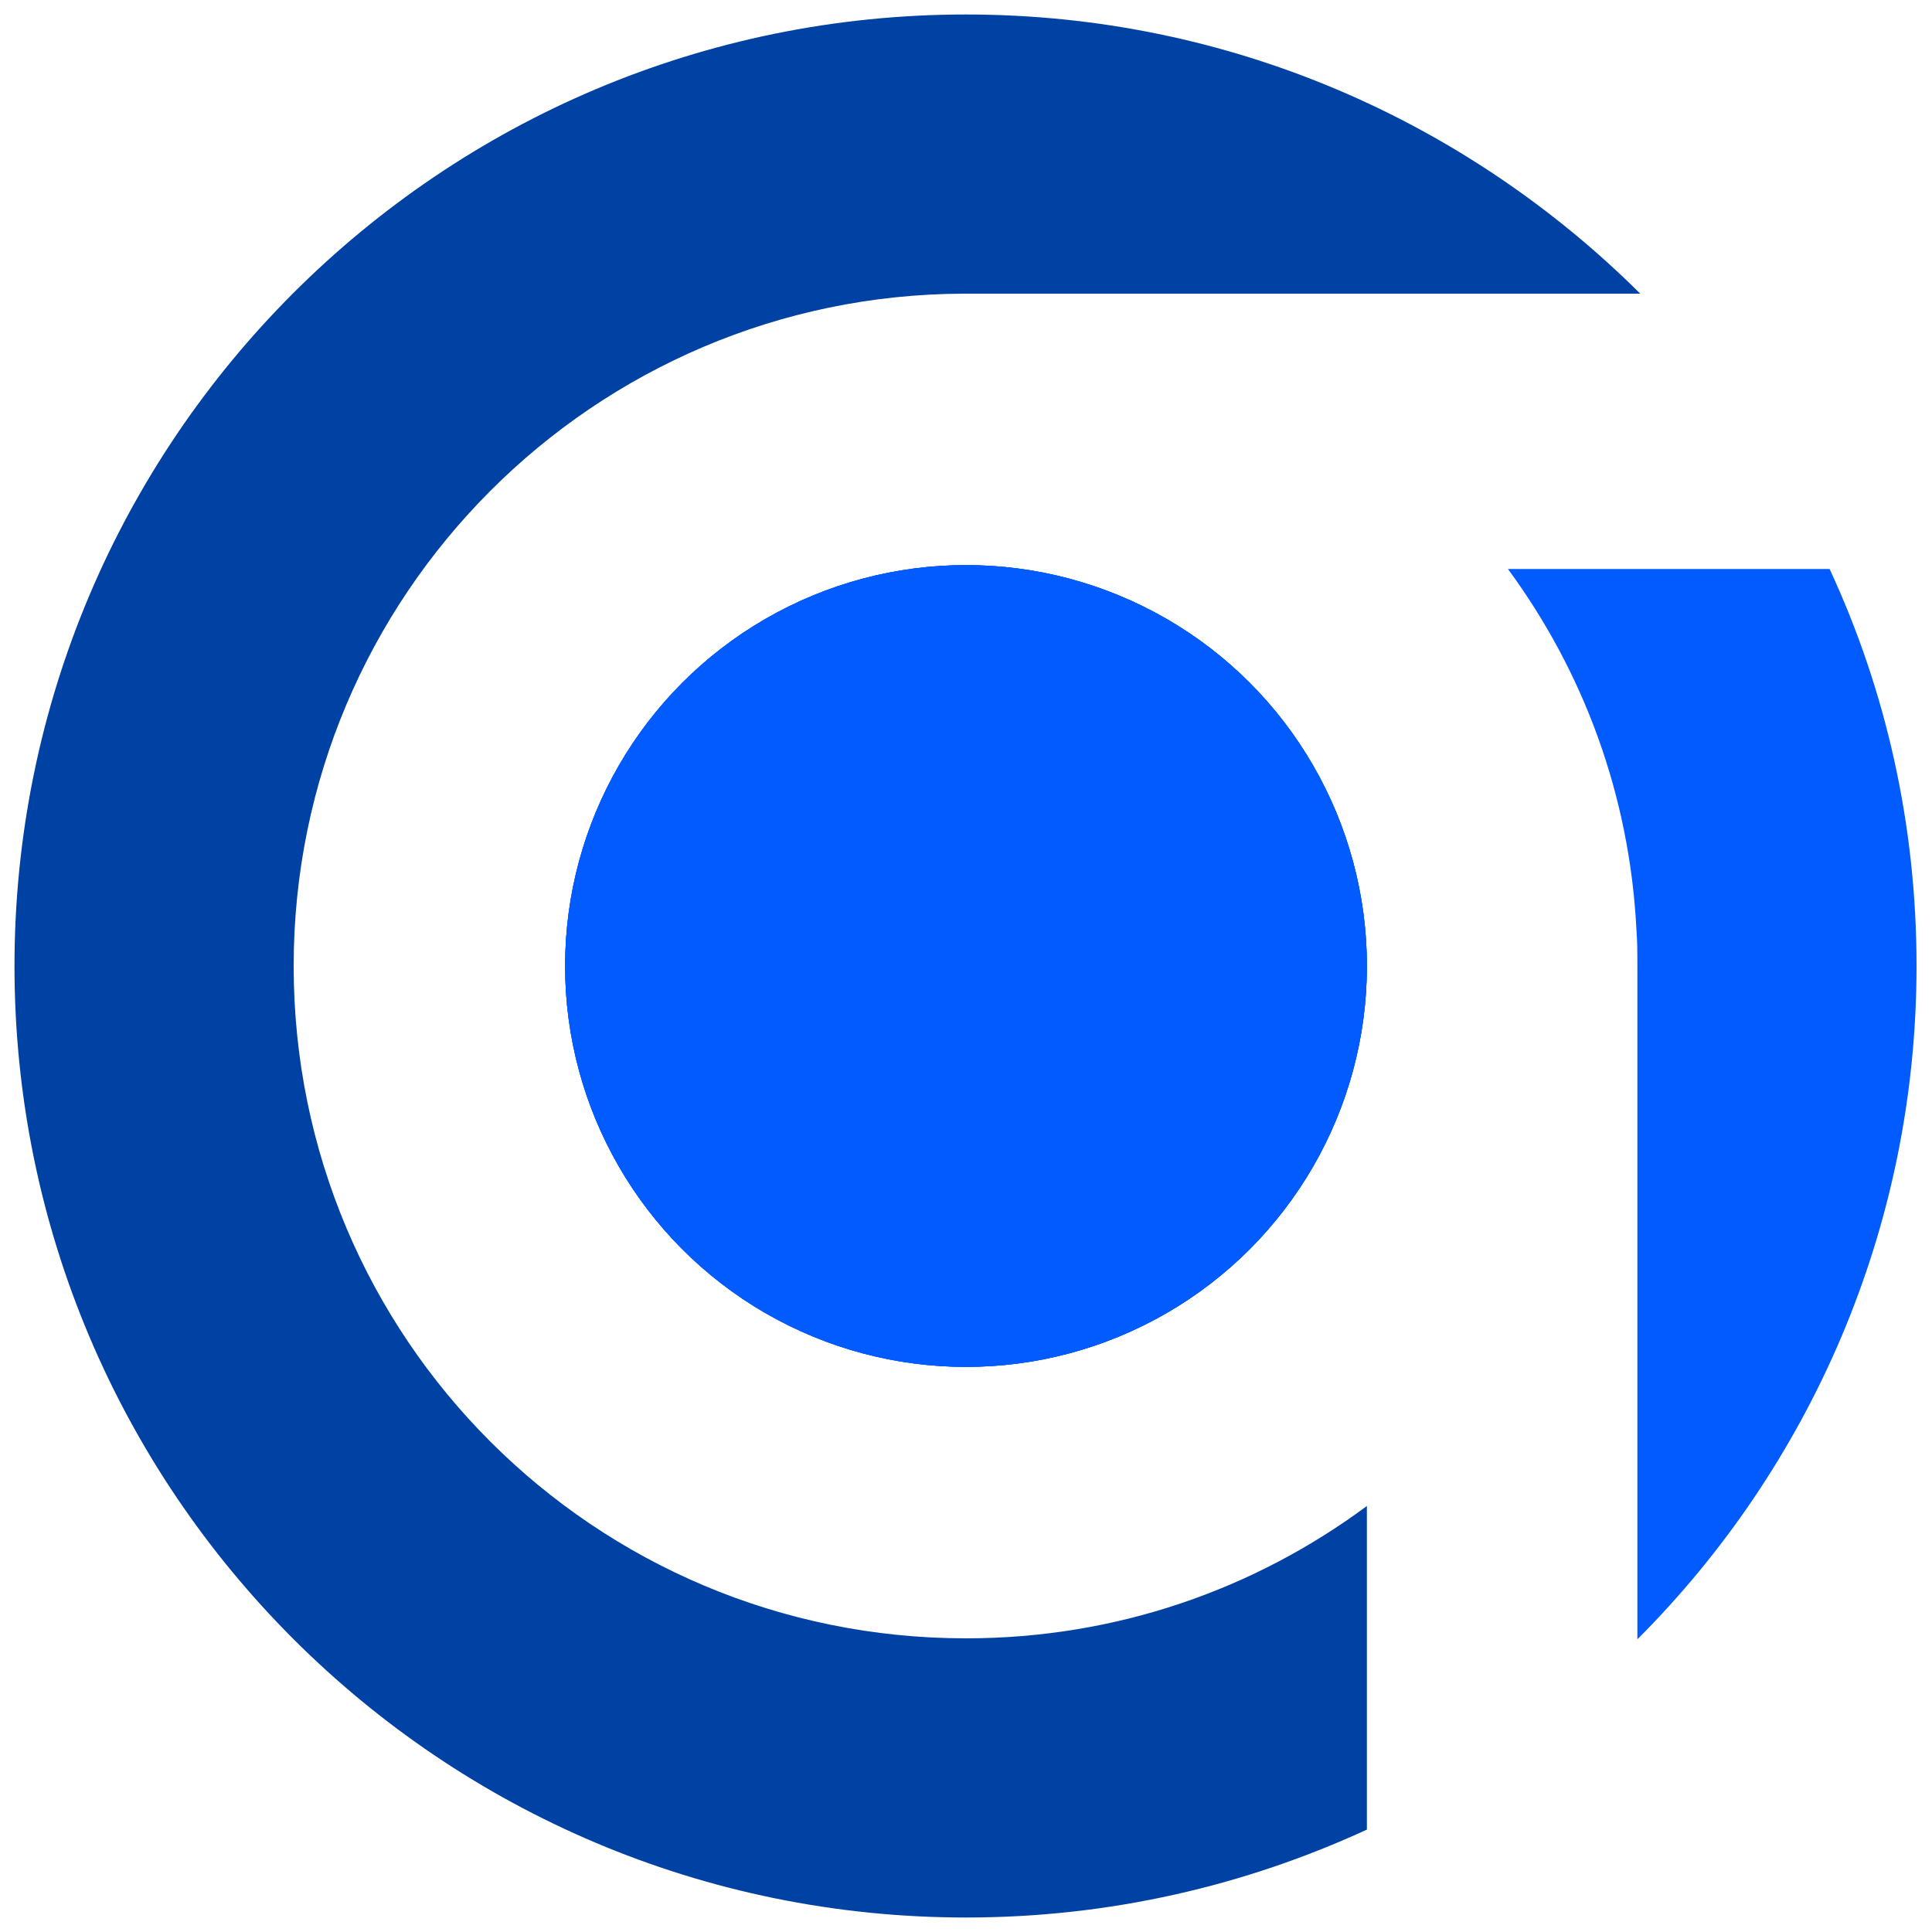
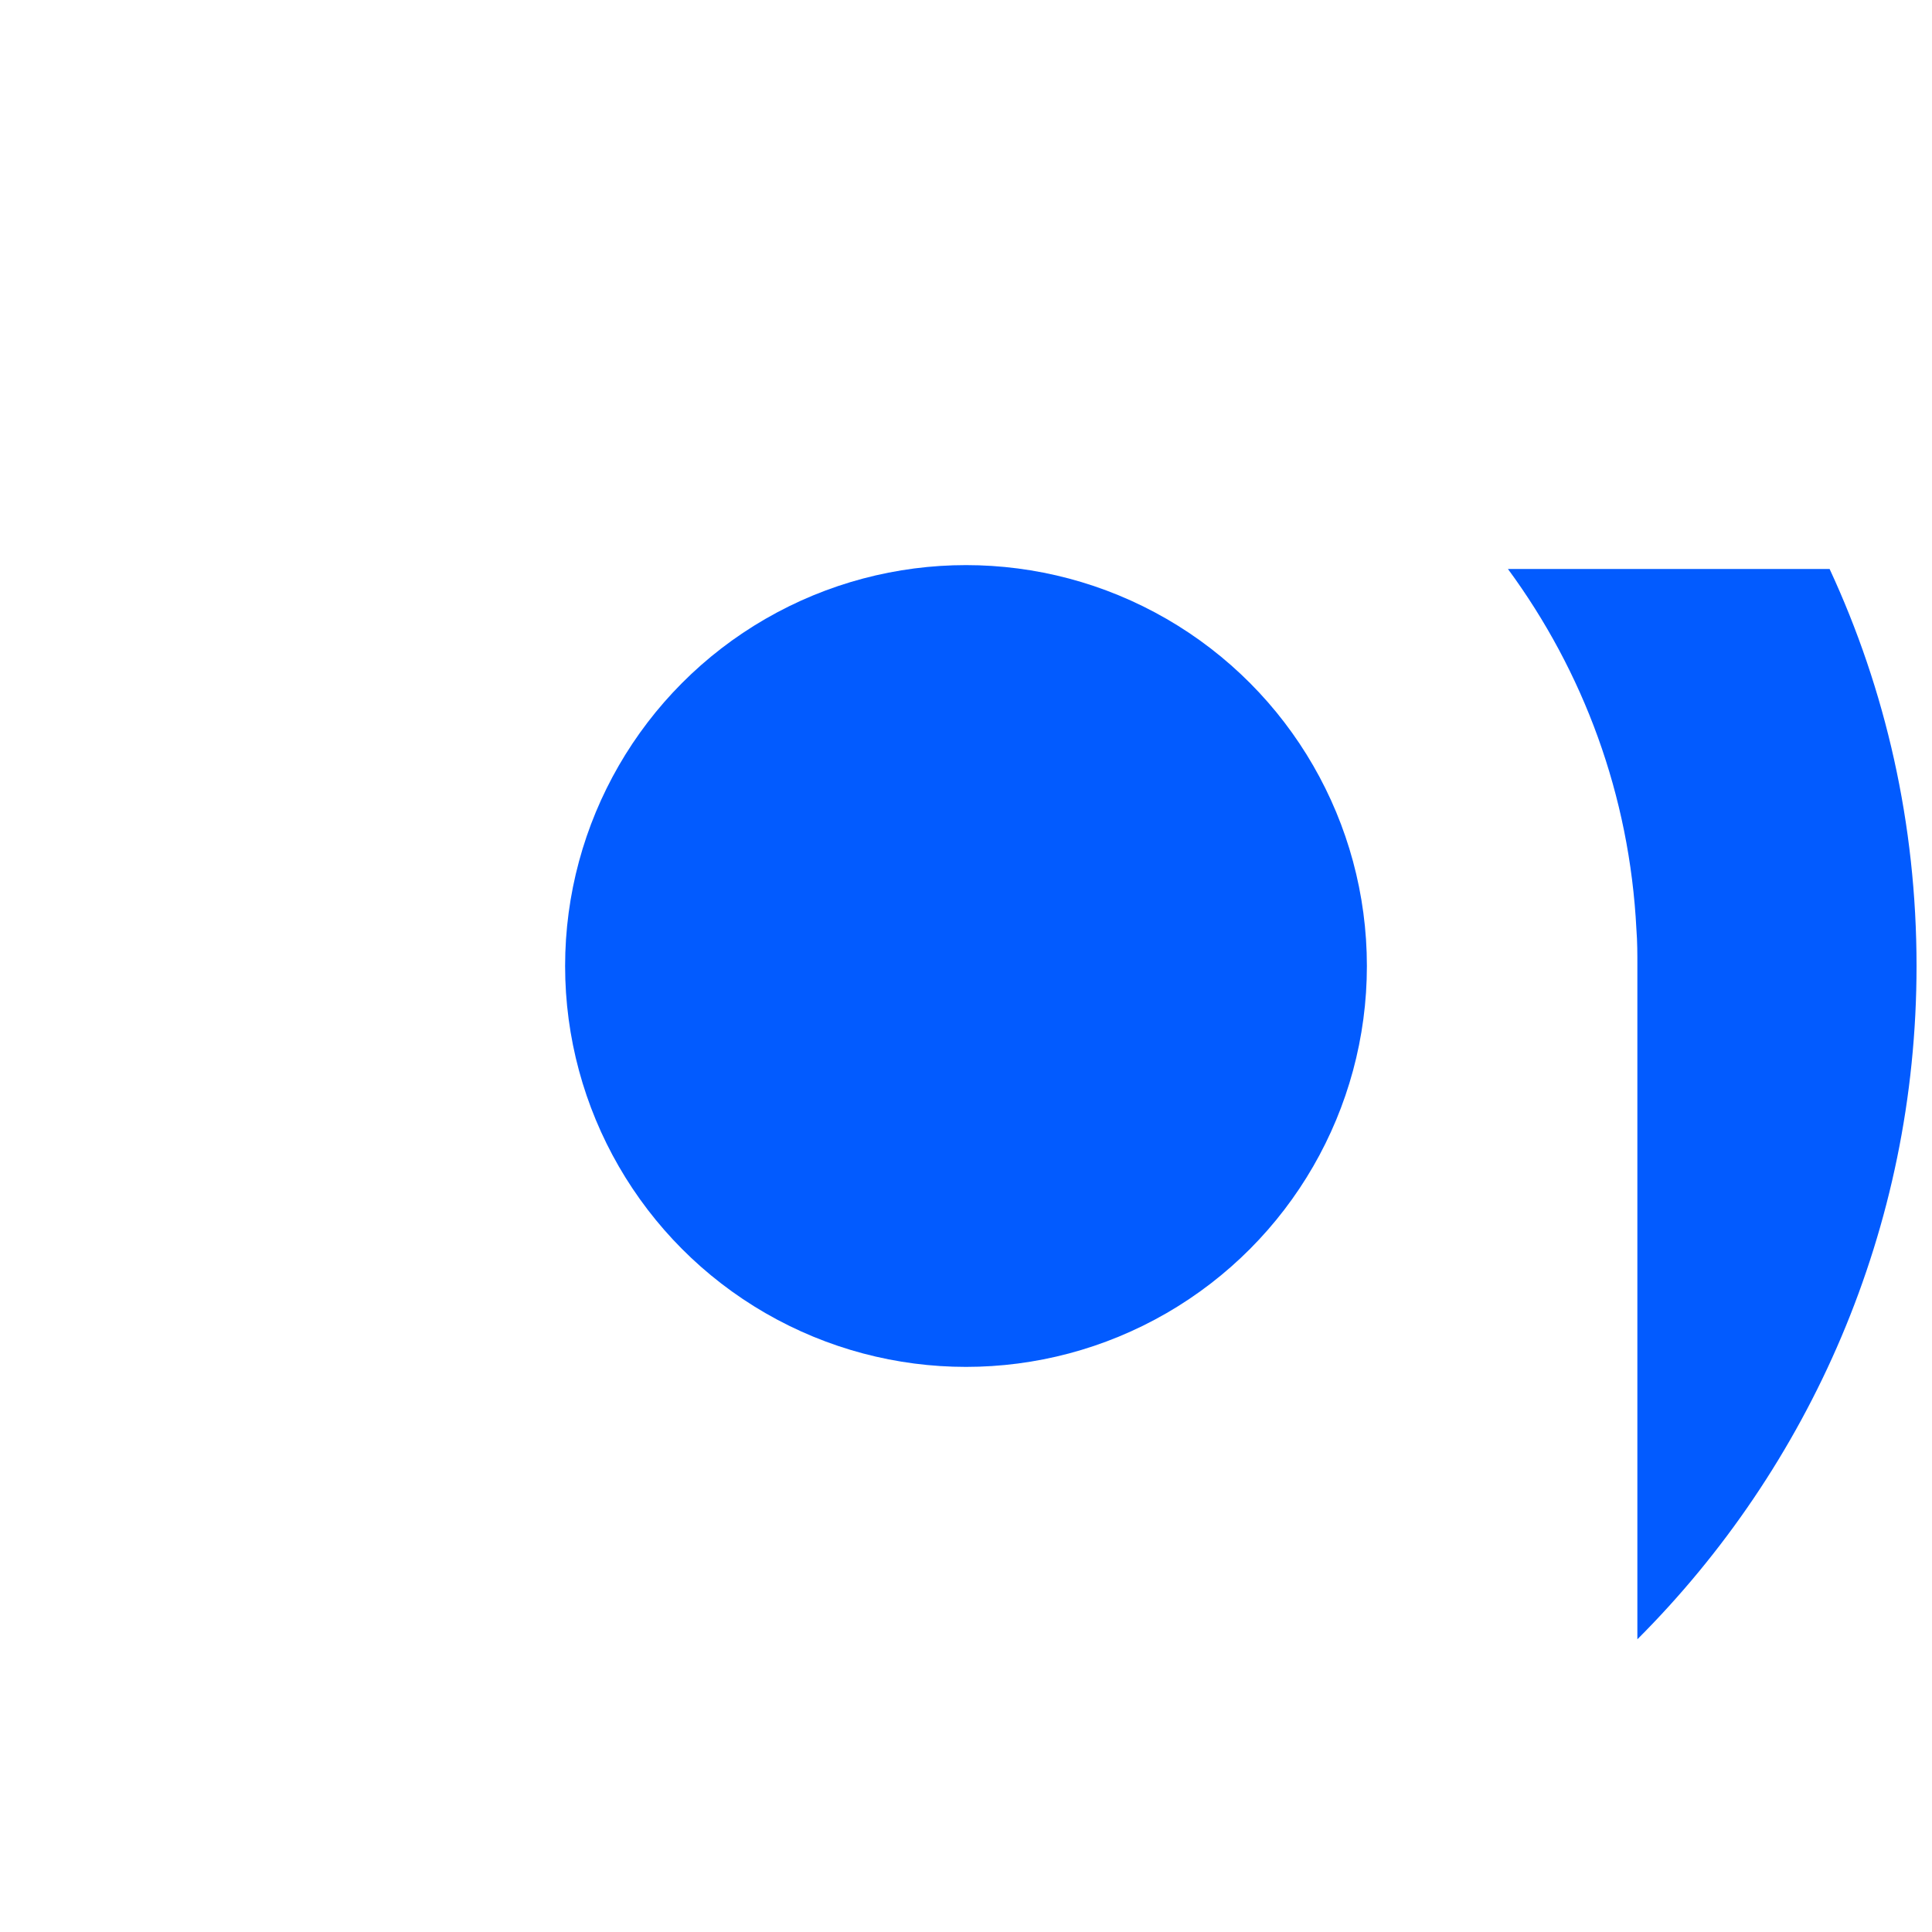
<svg xmlns="http://www.w3.org/2000/svg" version="1.1" id="Layer_1" x="0px" y="0px" width="200px" height="200px" viewBox="0 0 200 200" style="enable-background:new 0 0 200 200;" xml:space="preserve">
  <style type="text/css"> .st0{fill:#0042A3;} .st1{fill:#025BFF;} </style>
  <g>
-     <path class="st0" d="M30.4,100c0-38.4,31.1-69.5,69.4-69.6l0,0h0.2h0.1h0.1h69.6C151.9,12.6,127.3,1.5,100,1.5 C45.6,1.5,1.5,45.6,1.5,100s44.1,98.5,98.5,98.5c14.9,0,28.9-3.3,41.5-9.1v-33.5c-11.6,8.6-25.9,13.7-41.5,13.7 C61.5,169.6,30.4,138.5,30.4,100z" />
    <g>
-       <ellipse class="st1" cx="100" cy="100" rx="41.5" ry="41.5" />
-       <ellipse class="st1" cx="100" cy="100" rx="41.5" ry="41.5" />
      <ellipse class="st1" cx="100" cy="100" rx="41.5" ry="41.5" />
    </g>
    <g>
      <path class="st1" d="M156.1,58.9c7.8,10.6,12.6,23.4,13.3,37.3c0.1,1.3,0.1,2.5,0.1,3.8v69.7c17.8-17.8,28.9-42.5,28.9-69.7 c0-14.7-3.2-28.6-9-41.1L156.1,58.9L156.1,58.9z" />
-       <path class="st1" d="M169.6,96.2v3.8c0-1.3-0.1-2.6-0.1-3.8H169.6z" />
    </g>
  </g>
</svg>